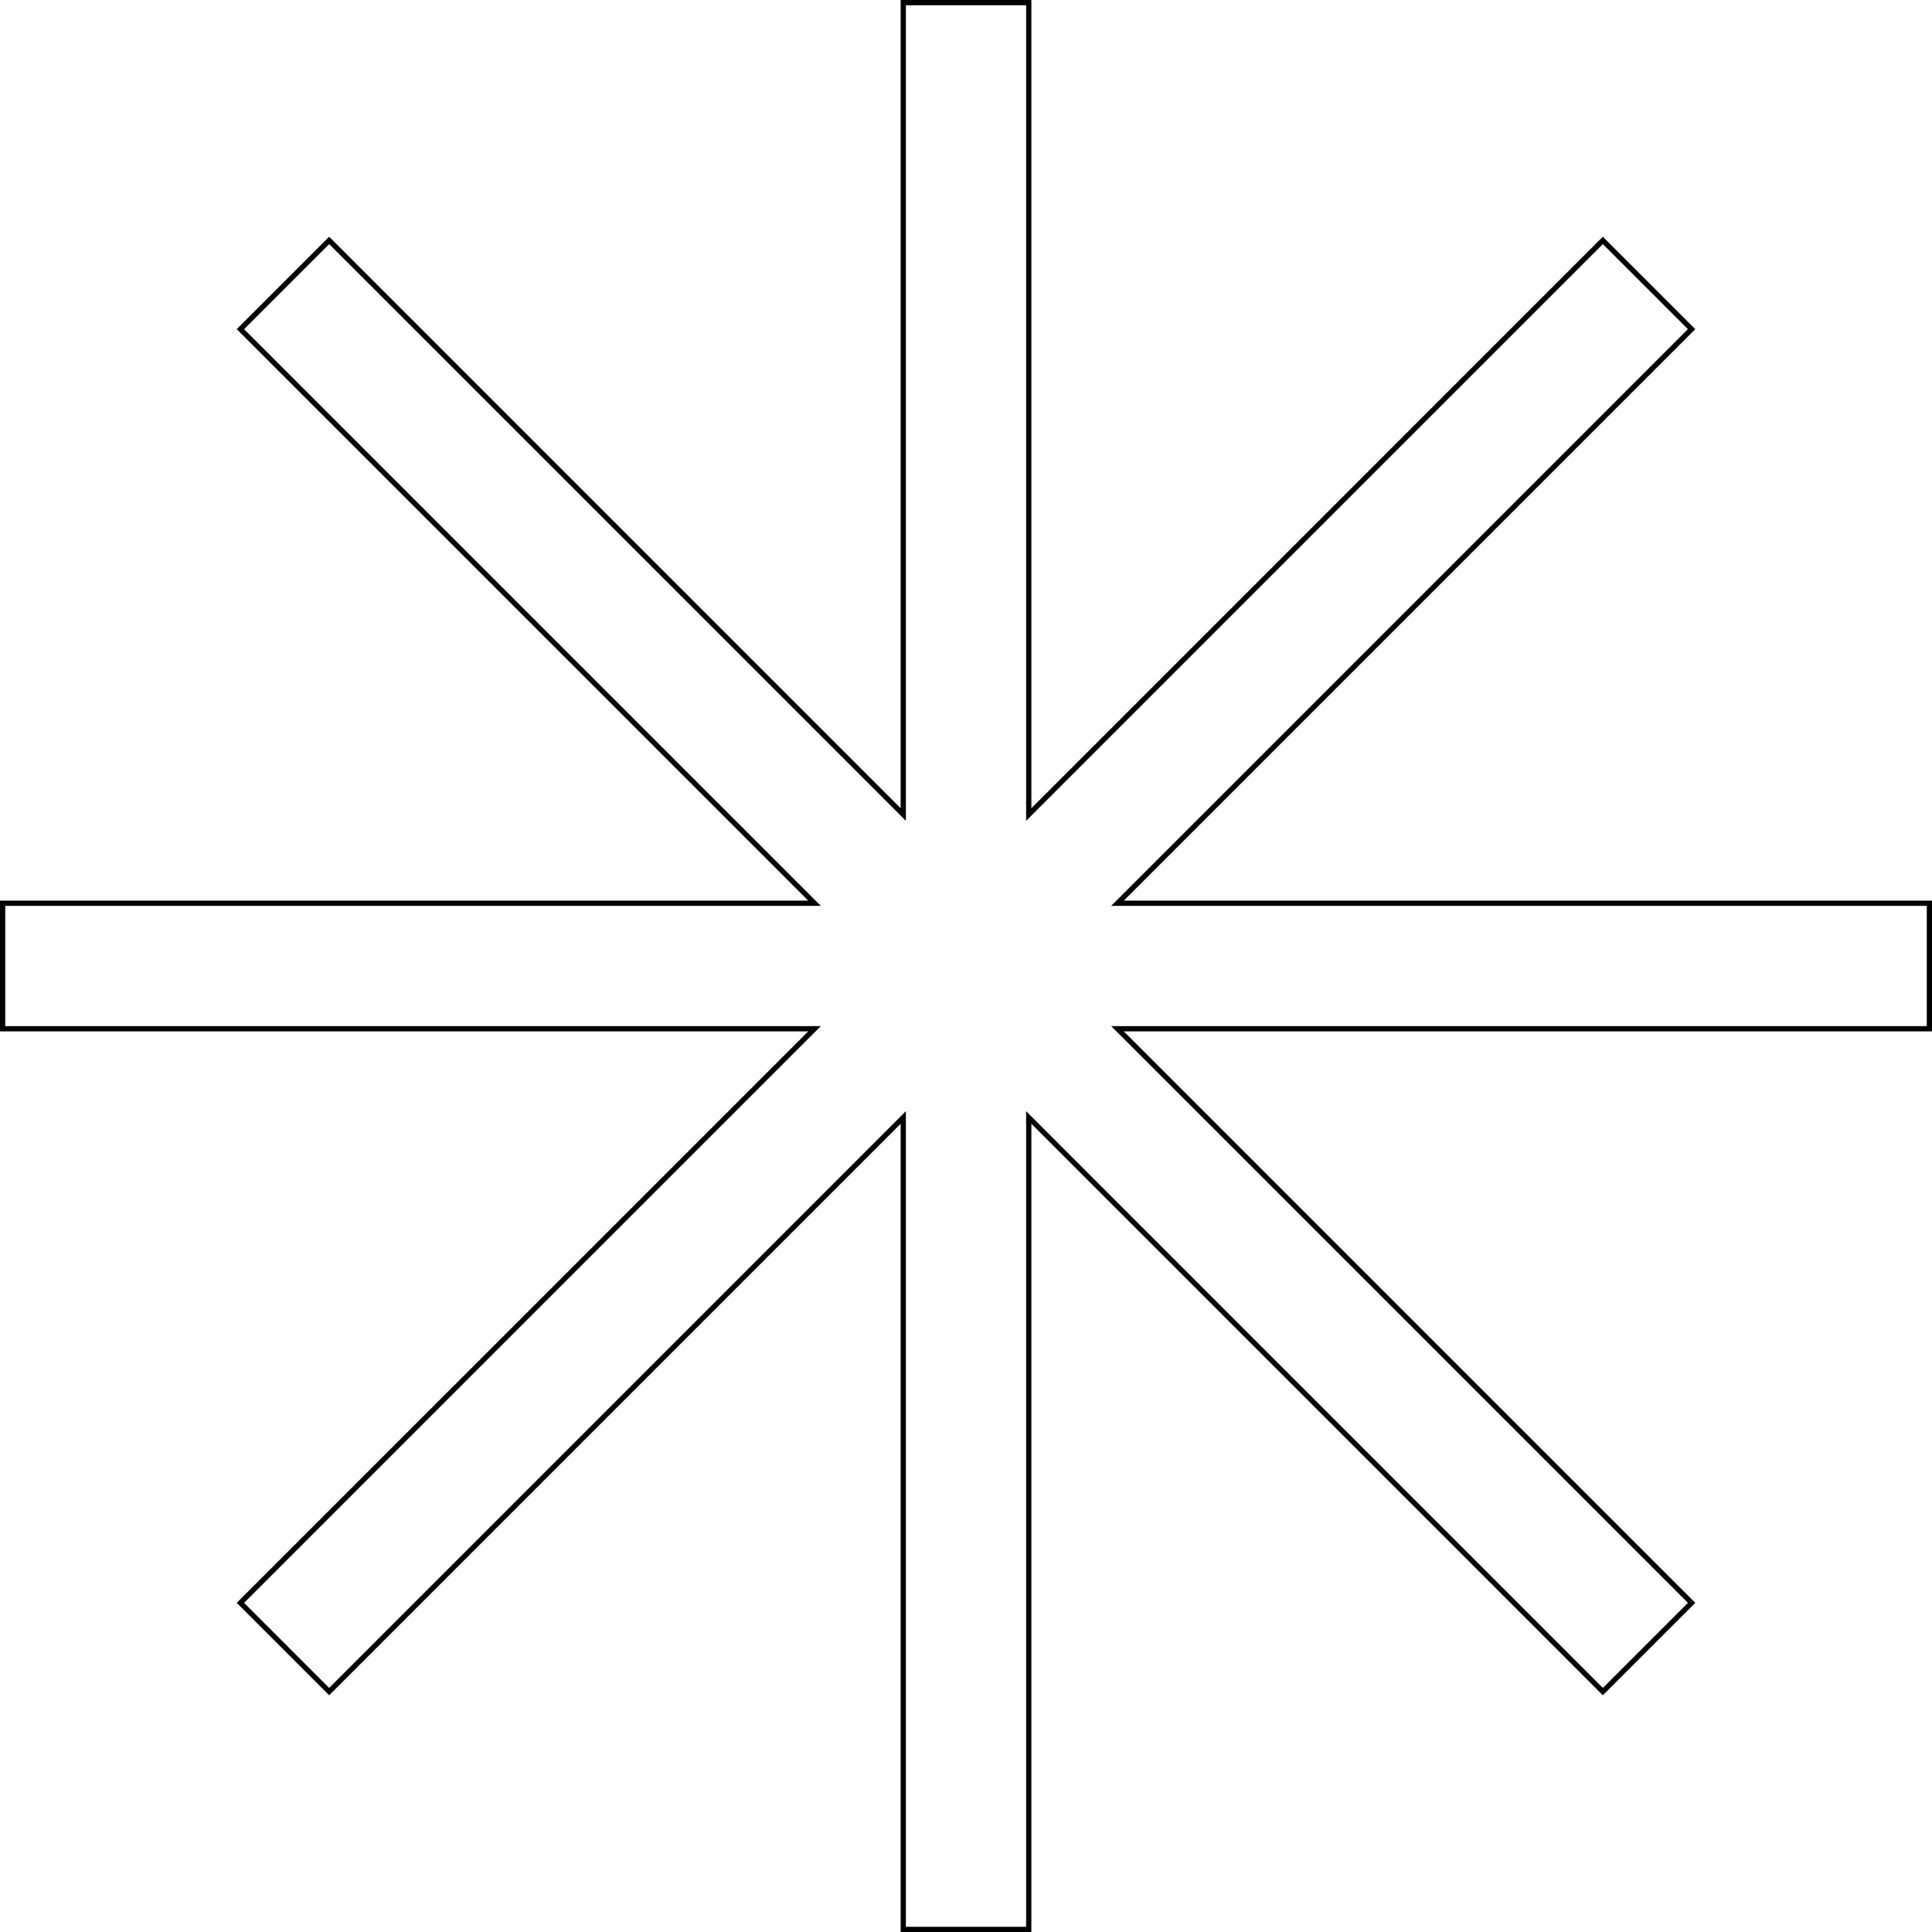
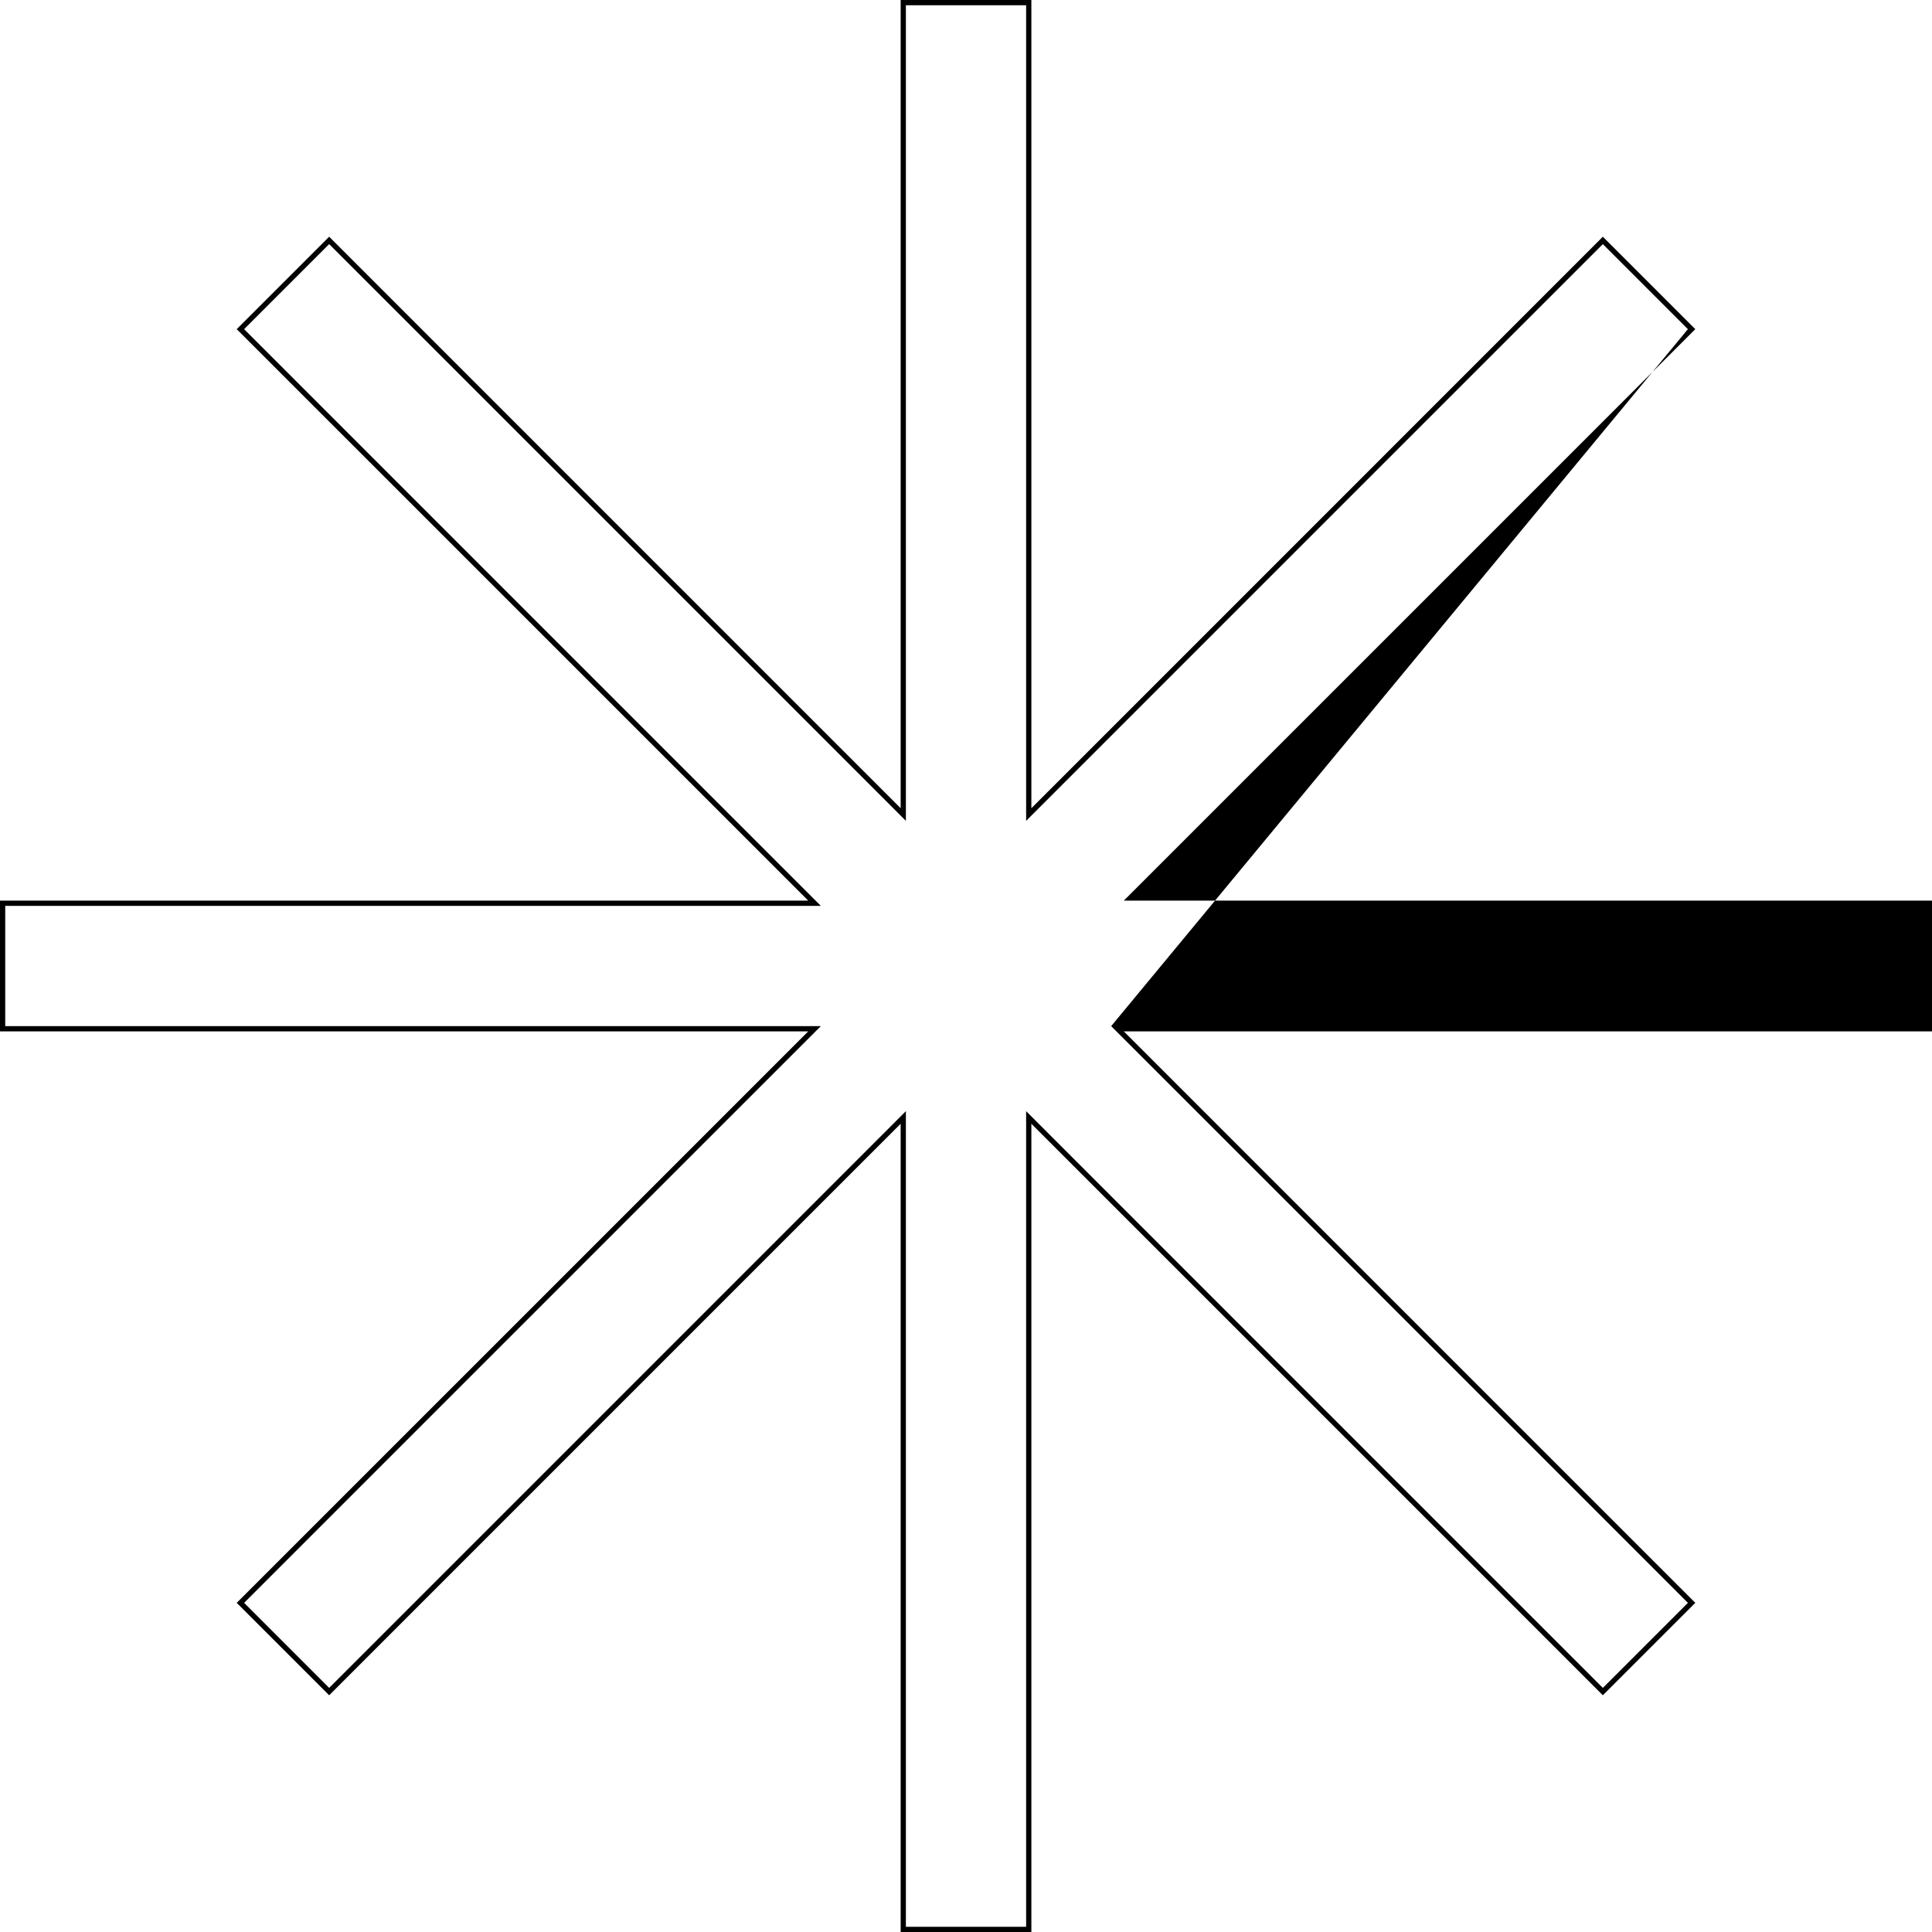
<svg xmlns="http://www.w3.org/2000/svg" width="120" height="120" viewBox="0 0 120 120" fill="none">
-   <path d="M64.06 120H55.941V69.8L20.445 105.297L14.703 99.556L50.2 64.06H0V55.94H50.2L14.703 20.444L20.445 14.703L55.941 50.2V0H64.06V50.2L99.556 14.703L105.298 20.444L69.801 55.94H120.001V64.06H69.801L105.298 99.556L99.556 105.297L64.06 69.8V120ZM56.266 119.676H63.735V69.017L99.556 104.838L104.838 99.556L69.017 63.735H119.676V56.266H69.017L104.838 20.445L99.556 15.163L63.735 50.984V0.325H56.266V50.984L20.445 15.163L15.163 20.445L50.984 56.266H0.325V63.735H50.984L15.163 99.556L20.445 104.838L56.266 69.017V119.676Z" fill="black" />
+   <path d="M64.06 120H55.941V69.8L20.445 105.297L14.703 99.556L50.2 64.06H0V55.94H50.2L14.703 20.444L20.445 14.703L55.941 50.2V0H64.06V50.2L99.556 14.703L105.298 20.444L69.801 55.94H120.001V64.06H69.801L105.298 99.556L99.556 105.297L64.06 69.8V120ZM56.266 119.676H63.735V69.017L99.556 104.838L104.838 99.556L69.017 63.735H119.676H69.017L104.838 20.445L99.556 15.163L63.735 50.984V0.325H56.266V50.984L20.445 15.163L15.163 20.445L50.984 56.266H0.325V63.735H50.984L15.163 99.556L20.445 104.838L56.266 69.017V119.676Z" fill="black" />
</svg>